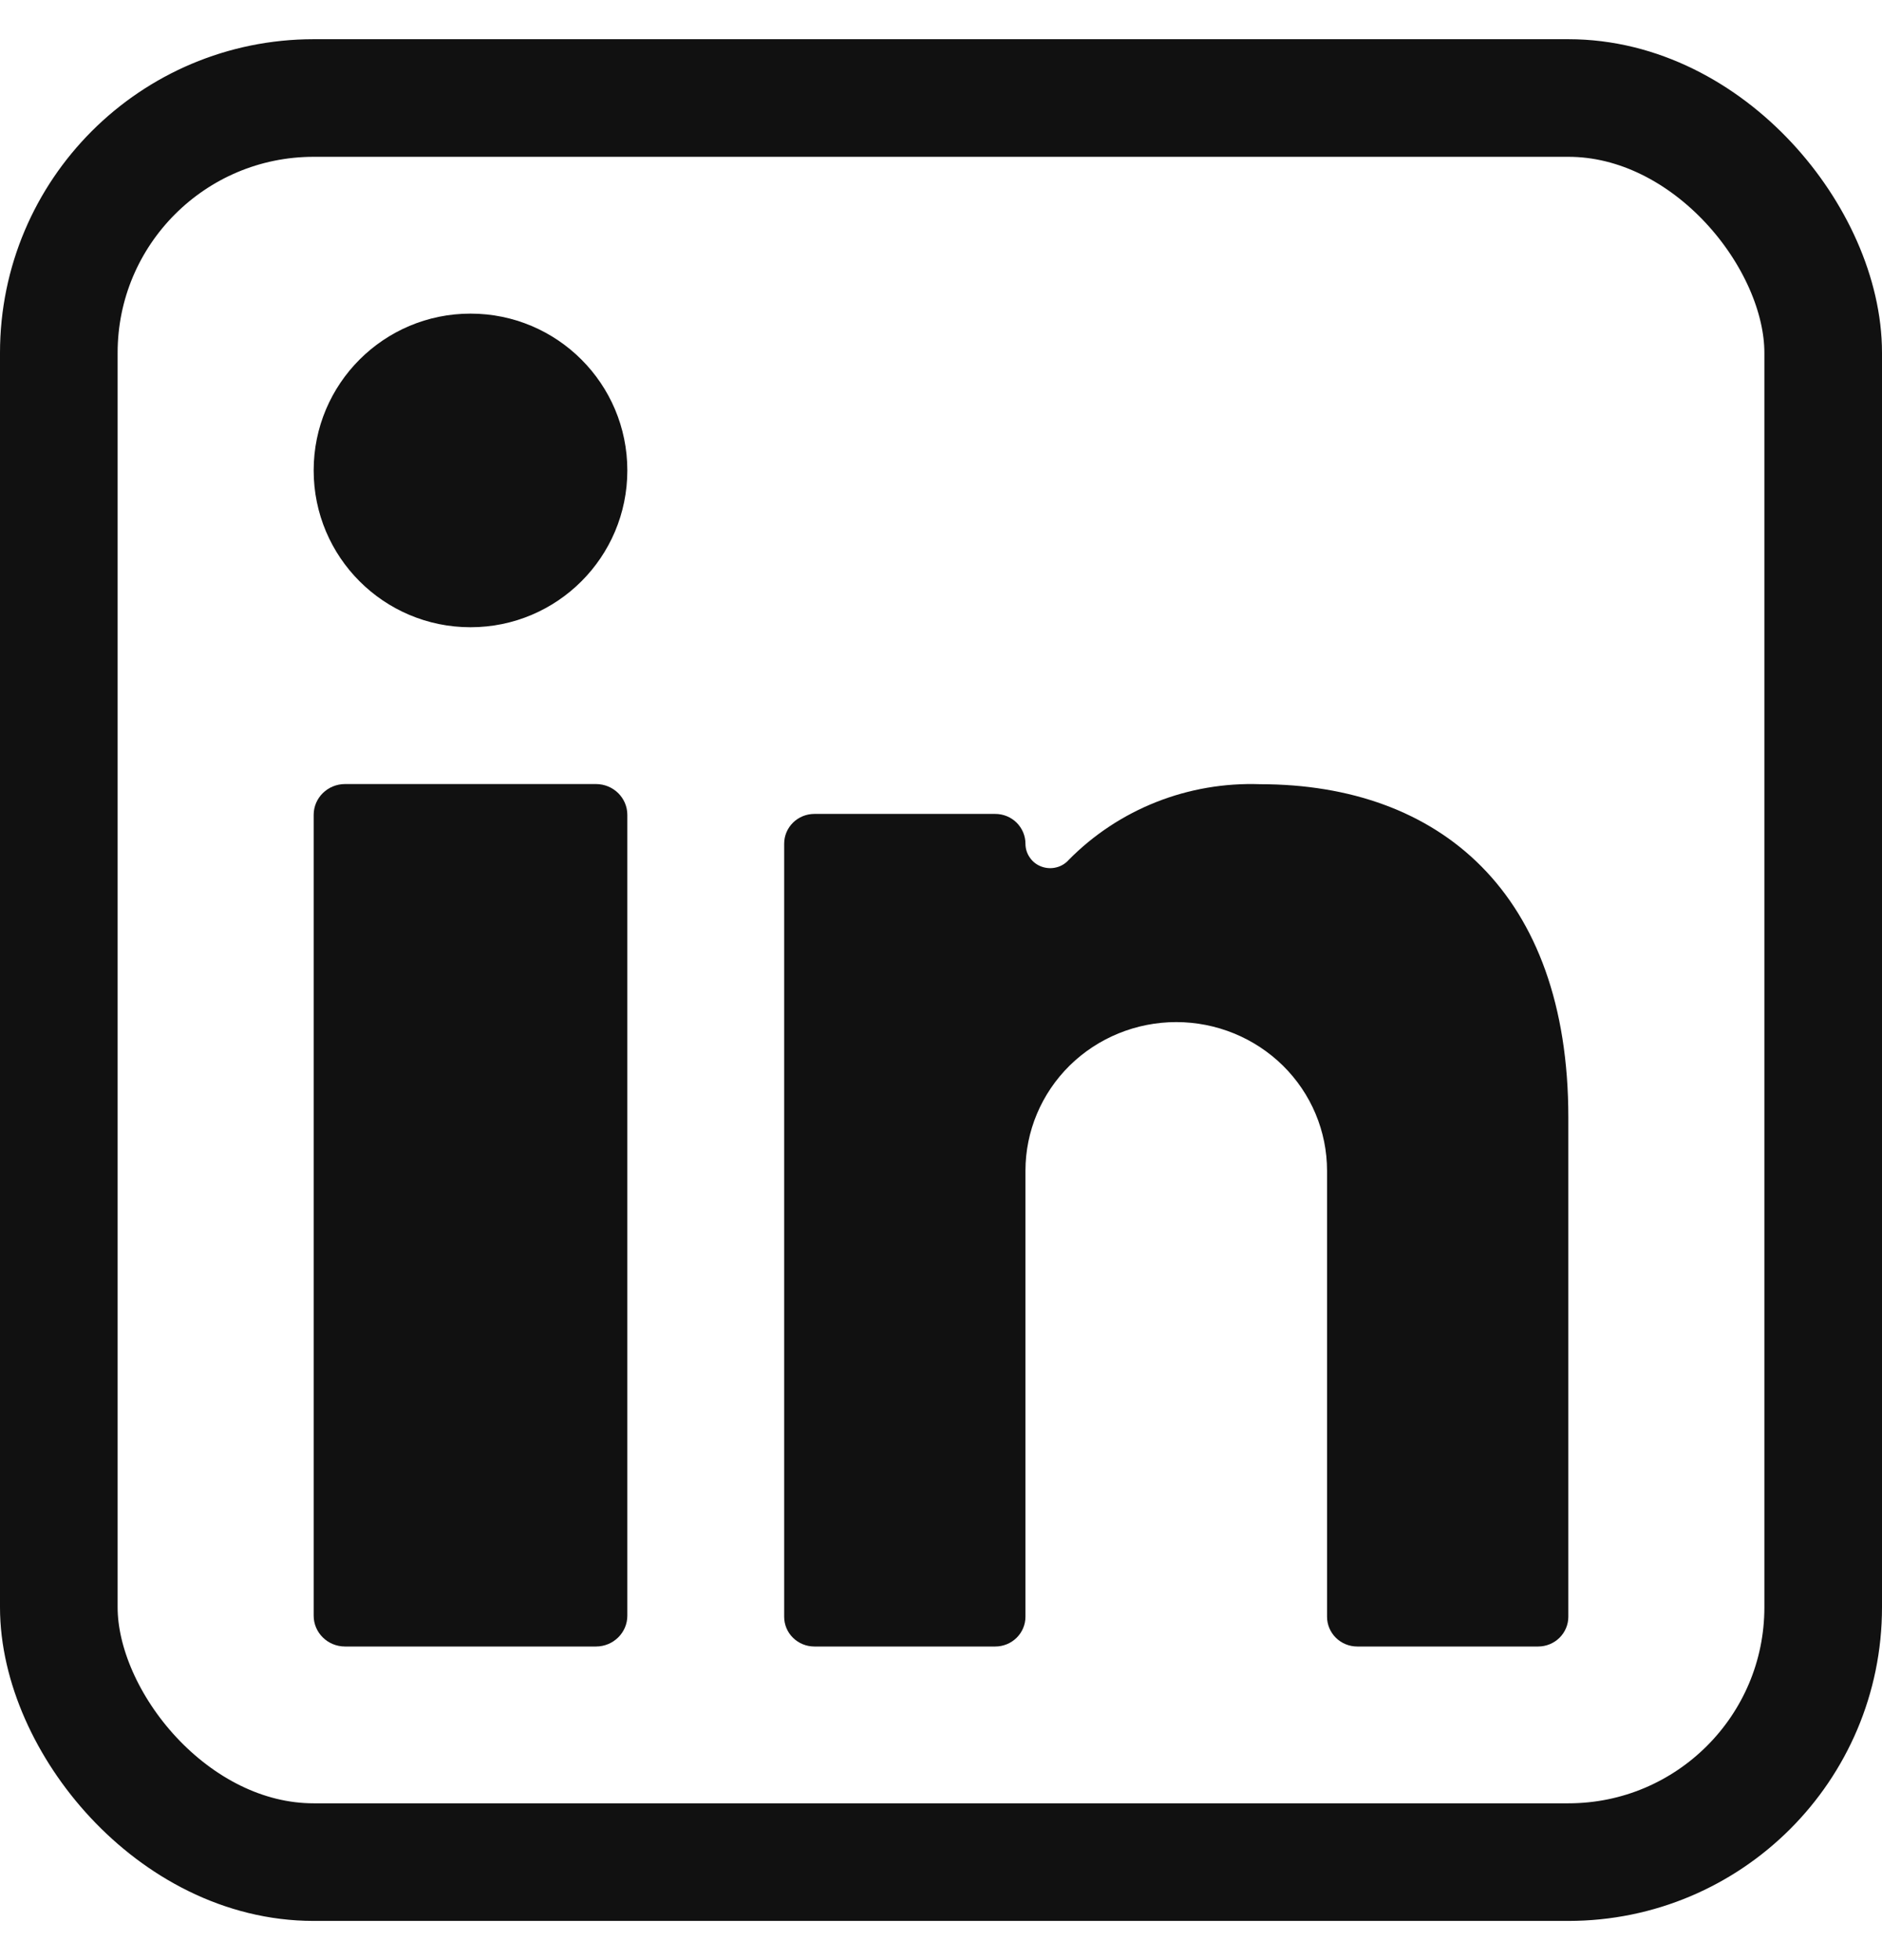
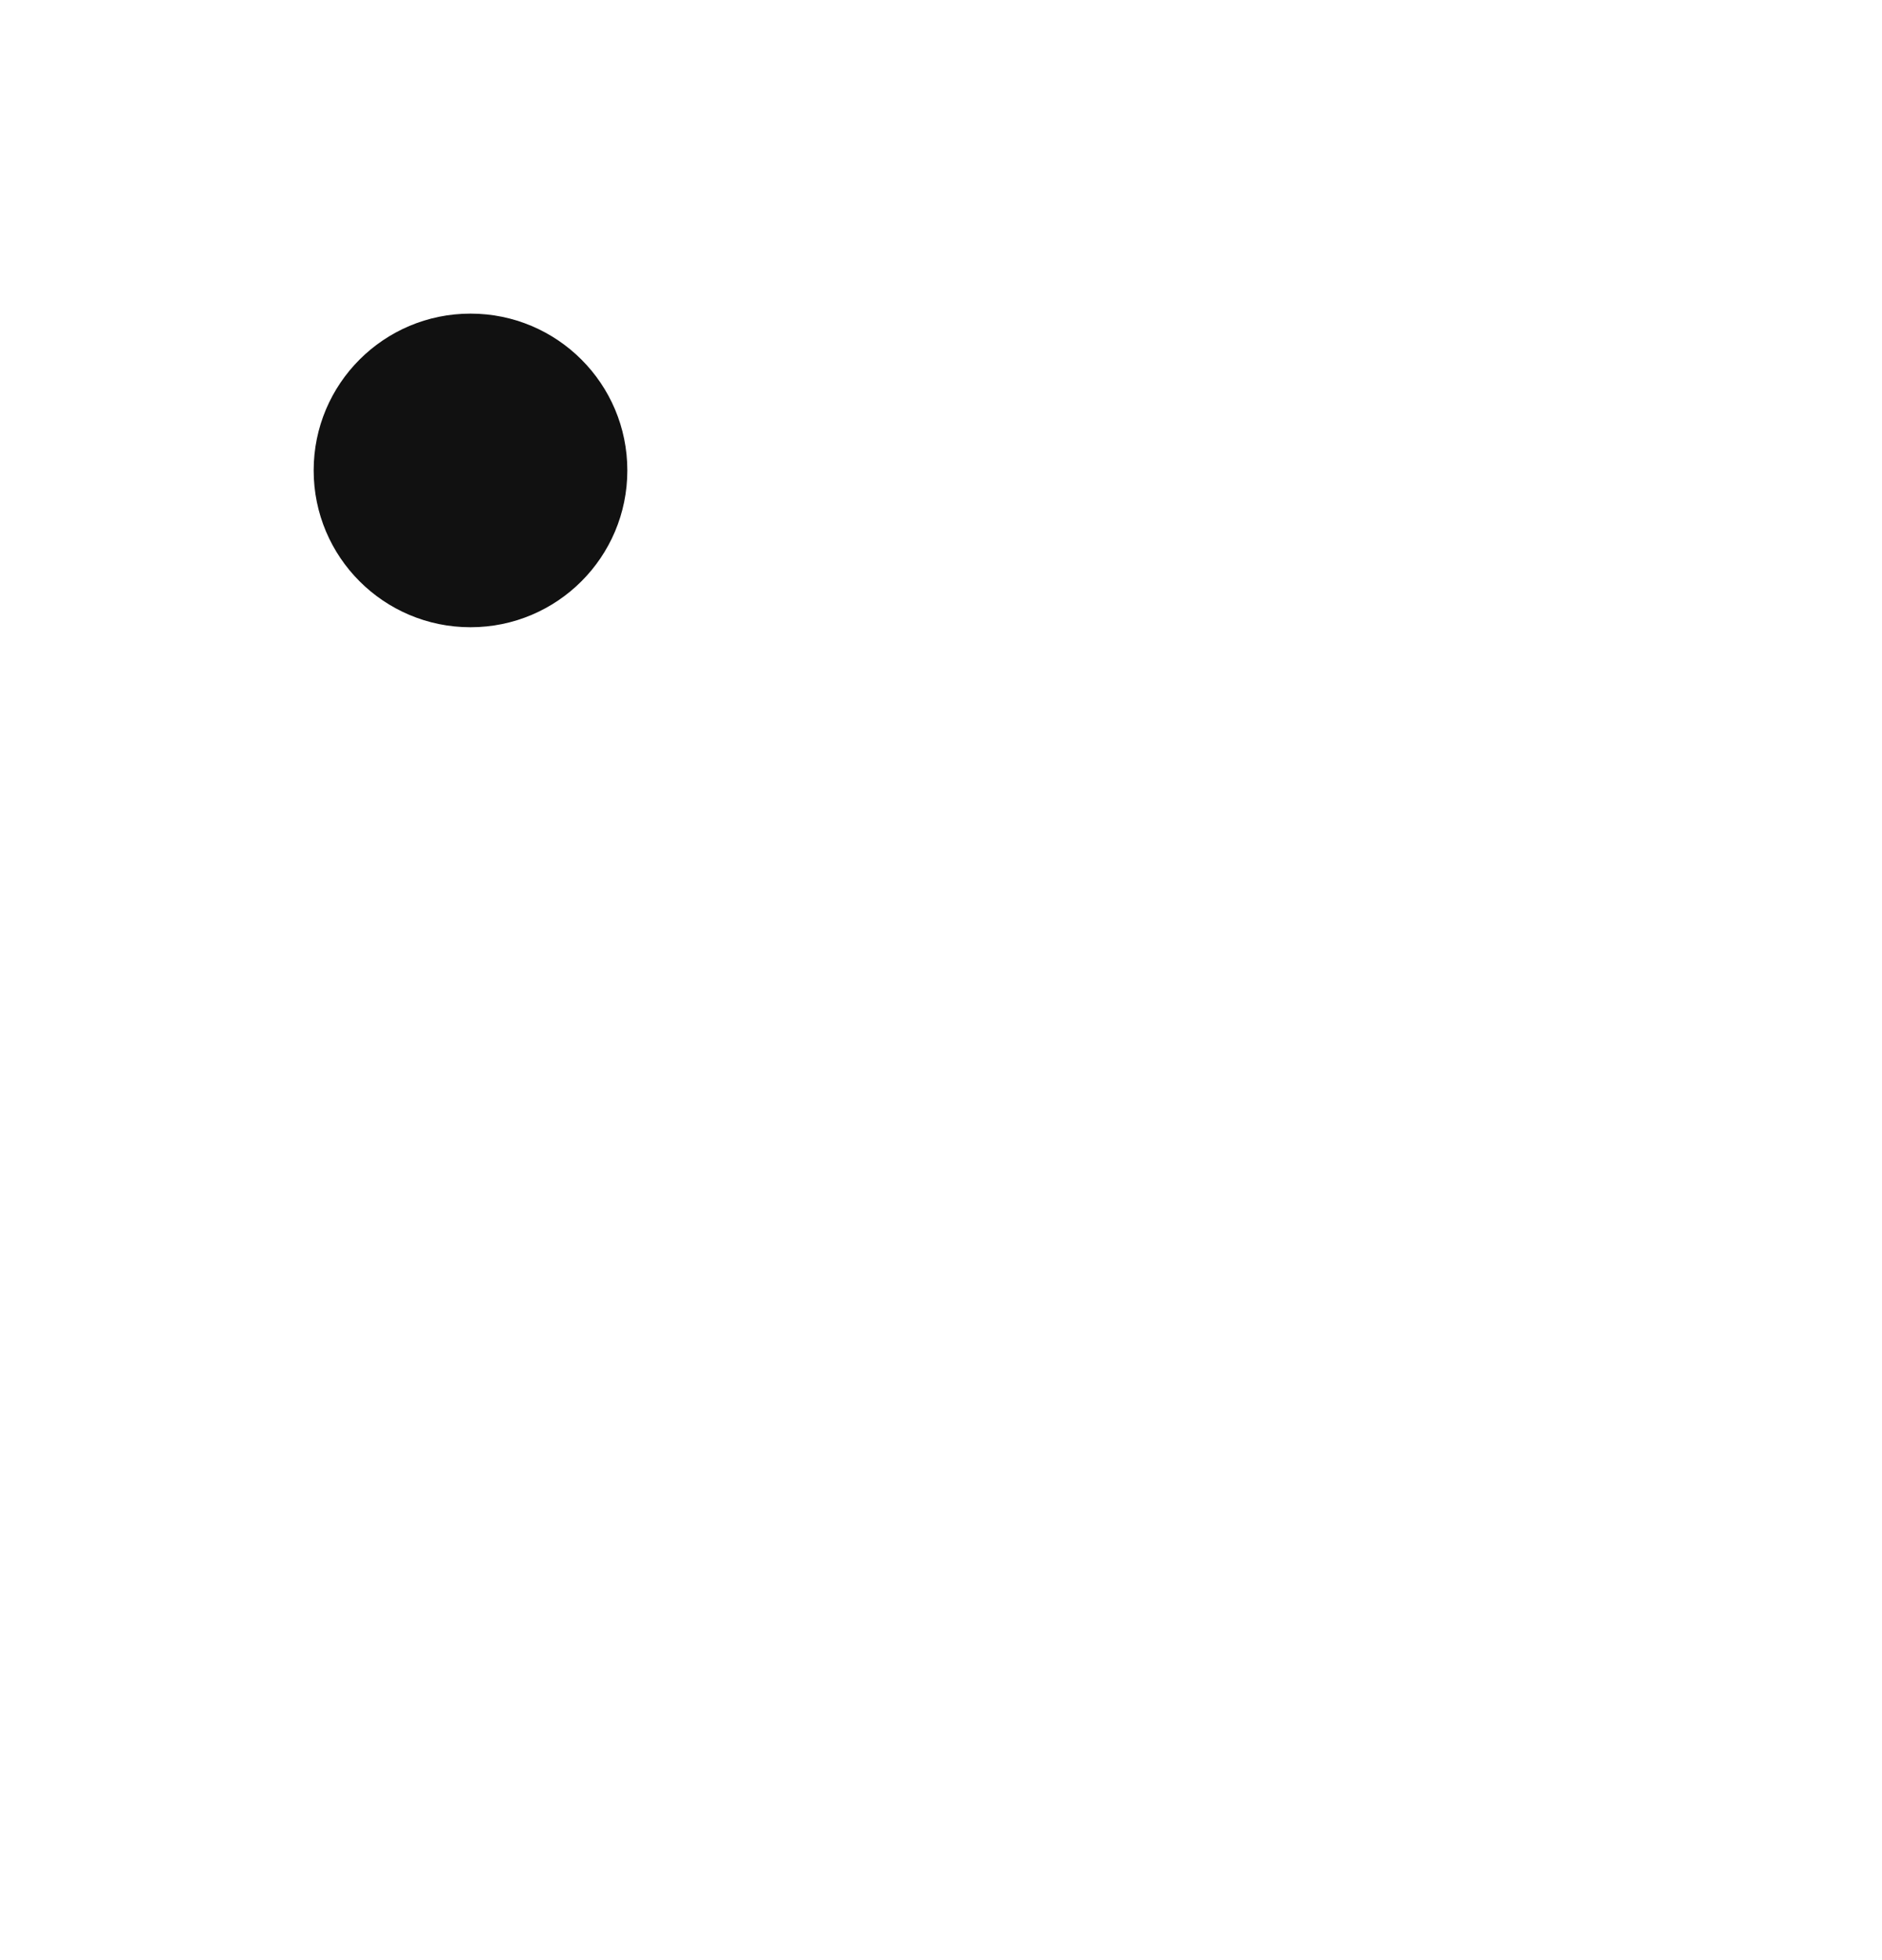
<svg xmlns="http://www.w3.org/2000/svg" width="24" height="25" viewBox="0 0 24 25" fill="none">
-   <path d="M17.308 21H19.615C19.717 21 19.815 20.96 19.887 20.889C19.959 20.818 20 20.721 20 20.621V14.25C20 11.39 18.361 10.002 16.069 10.002C15.617 9.986 15.166 10.063 14.746 10.229C14.326 10.395 13.946 10.646 13.631 10.965C13.589 11.013 13.533 11.048 13.47 11.063C13.408 11.079 13.342 11.075 13.282 11.053C13.221 11.031 13.169 10.991 13.133 10.938C13.096 10.886 13.077 10.824 13.077 10.761C13.077 10.66 13.036 10.564 12.964 10.492C12.892 10.421 12.794 10.381 12.692 10.381H10.385C10.283 10.381 10.185 10.421 10.113 10.492C10.04 10.564 10 10.66 10 10.761V20.621C10 20.721 10.04 20.818 10.113 20.889C10.185 20.96 10.283 21 10.385 21H12.692C12.794 21 12.892 20.96 12.964 20.889C13.036 20.818 13.077 20.721 13.077 20.621V14.932C13.077 14.429 13.28 13.947 13.64 13.591C14.001 13.236 14.49 13.036 15 13.036C15.51 13.036 15.999 13.236 16.36 13.591C16.721 13.947 16.923 14.429 16.923 14.932V20.621C16.923 20.721 16.964 20.818 17.036 20.889C17.108 20.96 17.206 21 17.308 21Z" fill="#111111" />
-   <path d="M7.6 10H4.4C4.179 10 4 10.176 4 10.393V20.607C4 20.824 4.179 21 4.4 21H7.6C7.821 21 8 20.824 8 20.607V10.393C8 10.176 7.821 10 7.6 10Z" fill="#111111" />
  <path d="M6 8C7.105 8 8 7.105 8 6C8 4.895 7.105 4 6 4C4.895 4 4 4.895 4 6C4 7.105 4.895 8 6 8Z" fill="#111111" />
-   <rect x="0.75" y="1.25" width="22.5" height="22.5" rx="3.25" stroke="#111111" stroke-width="1.5" />
</svg>